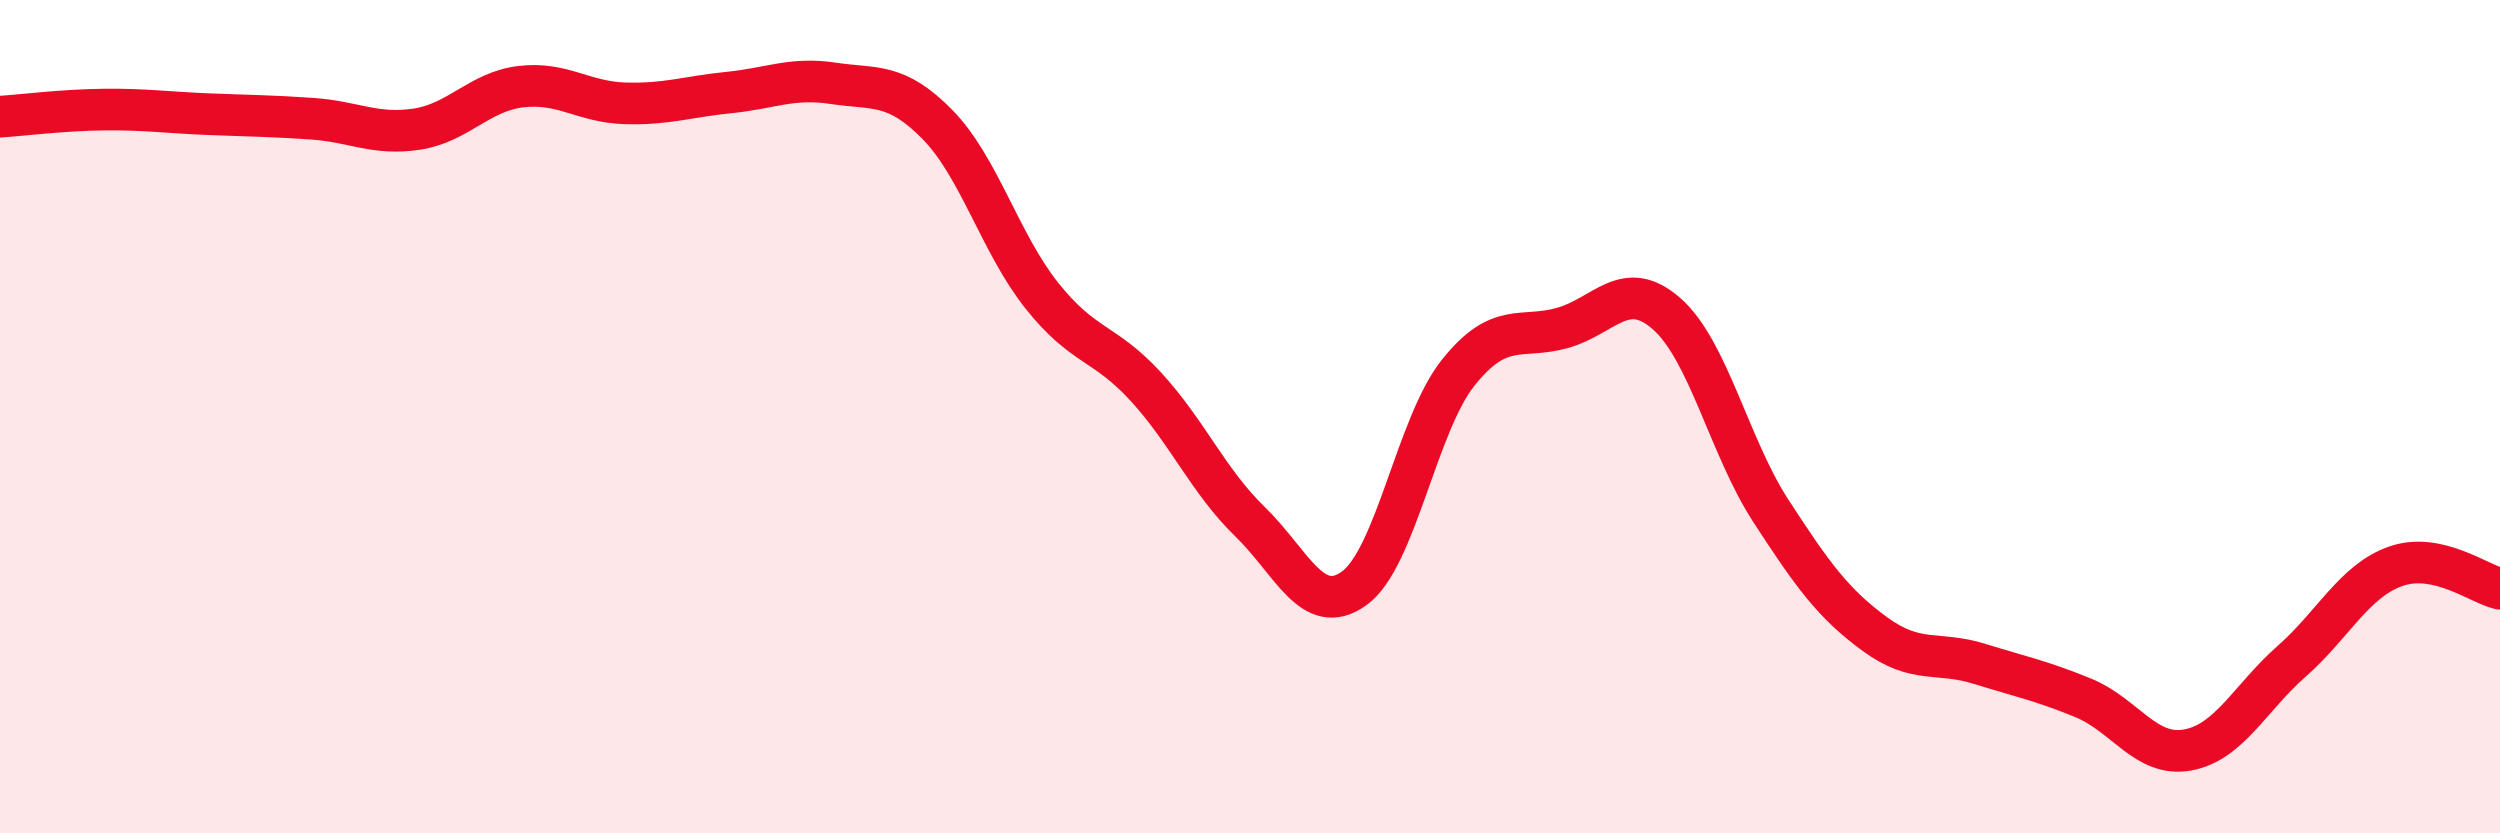
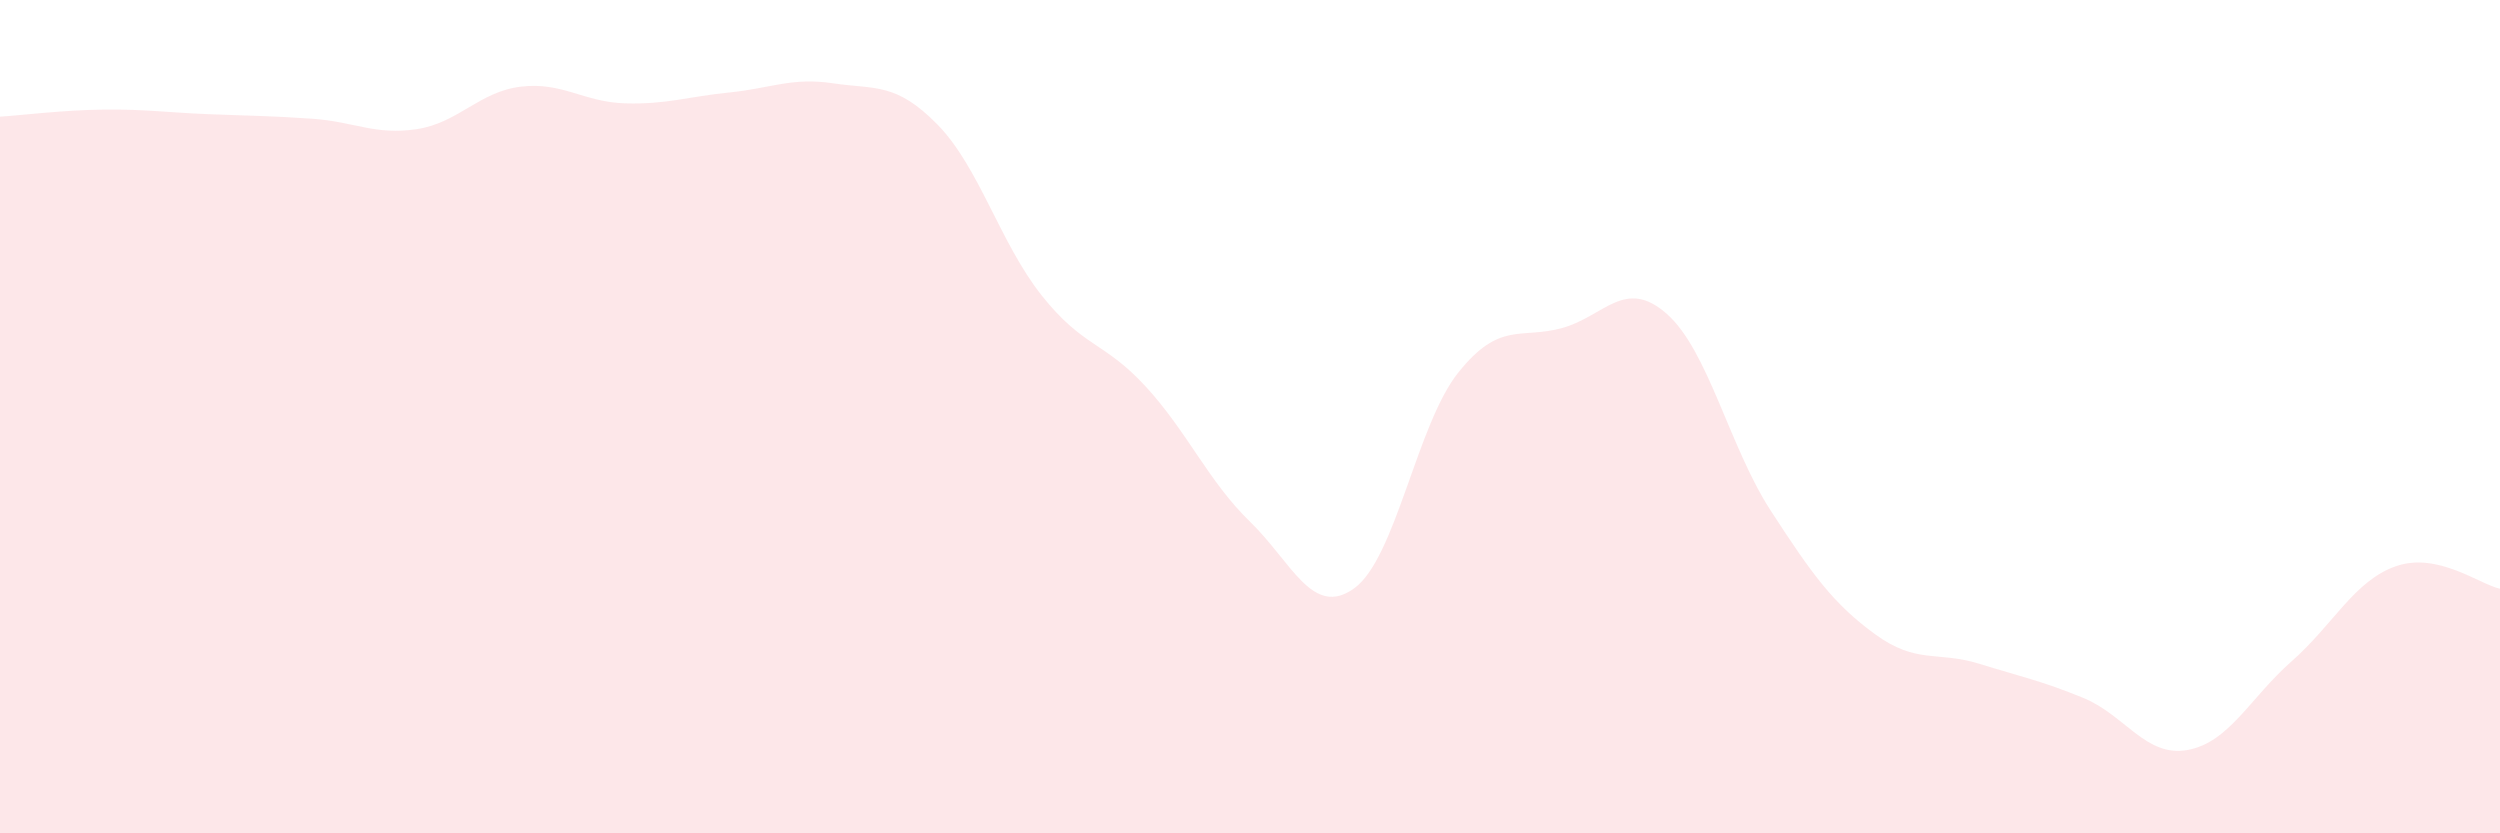
<svg xmlns="http://www.w3.org/2000/svg" width="60" height="20" viewBox="0 0 60 20">
  <path d="M 0,2.8 C 0.5,2.77 1.5,2.64 2.5,2.63 C 3.5,2.62 4,2.7 5,2.74 C 6,2.78 6.5,2.78 7.5,2.85 C 8.5,2.92 9,3.25 10,3.1 C 11,2.95 11.5,2.2 12.5,2.08 C 13.5,1.96 14,2.45 15,2.48 C 16,2.51 16.5,2.32 17.5,2.22 C 18.5,2.12 19,1.85 20,2 C 21,2.15 21.5,1.97 22.5,2.99 C 23.5,4.01 24,5.83 25,7.09 C 26,8.35 26.5,8.19 27.5,9.28 C 28.5,10.37 29,11.55 30,12.52 C 31,13.49 31.5,14.84 32.5,14.12 C 33.5,13.4 34,10.19 35,8.94 C 36,7.69 36.5,8.15 37.5,7.87 C 38.5,7.59 39,6.65 40,7.53 C 41,8.41 41.5,10.72 42.5,12.26 C 43.5,13.8 44,14.49 45,15.22 C 46,15.95 46.5,15.62 47.5,15.93 C 48.5,16.24 49,16.34 50,16.75 C 51,17.16 51.5,18.18 52.5,18 C 53.5,17.82 54,16.75 55,15.87 C 56,14.99 56.5,13.94 57.5,13.59 C 58.5,13.24 59.5,14.02 60,14.13L60 20L0 20Z" fill="#EB0A25" opacity="0.1" stroke-linecap="round" stroke-linejoin="round" />
-   <path d="M 0,2.8 C 0.5,2.77 1.5,2.64 2.5,2.63 C 3.5,2.62 4,2.7 5,2.74 C 6,2.78 6.5,2.78 7.5,2.85 C 8.5,2.92 9,3.25 10,3.1 C 11,2.95 11.5,2.2 12.5,2.08 C 13.5,1.96 14,2.45 15,2.48 C 16,2.51 16.5,2.32 17.5,2.22 C 18.5,2.12 19,1.85 20,2 C 21,2.15 21.5,1.97 22.5,2.99 C 23.5,4.01 24,5.83 25,7.09 C 26,8.35 26.5,8.19 27.5,9.28 C 28.5,10.37 29,11.55 30,12.52 C 31,13.49 31.5,14.84 32.5,14.12 C 33.5,13.4 34,10.19 35,8.94 C 36,7.69 36.5,8.15 37.5,7.87 C 38.5,7.59 39,6.65 40,7.53 C 41,8.41 41.5,10.72 42.5,12.26 C 43.5,13.8 44,14.49 45,15.22 C 46,15.95 46.5,15.62 47.5,15.93 C 48.5,16.24 49,16.34 50,16.75 C 51,17.16 51.5,18.18 52.5,18 C 53.5,17.82 54,16.75 55,15.87 C 56,14.99 56.5,13.94 57.5,13.59 C 58.5,13.24 59.5,14.02 60,14.13" stroke="#EB0A25" stroke-width="1" fill="none" stroke-linecap="round" stroke-linejoin="round" />
</svg>